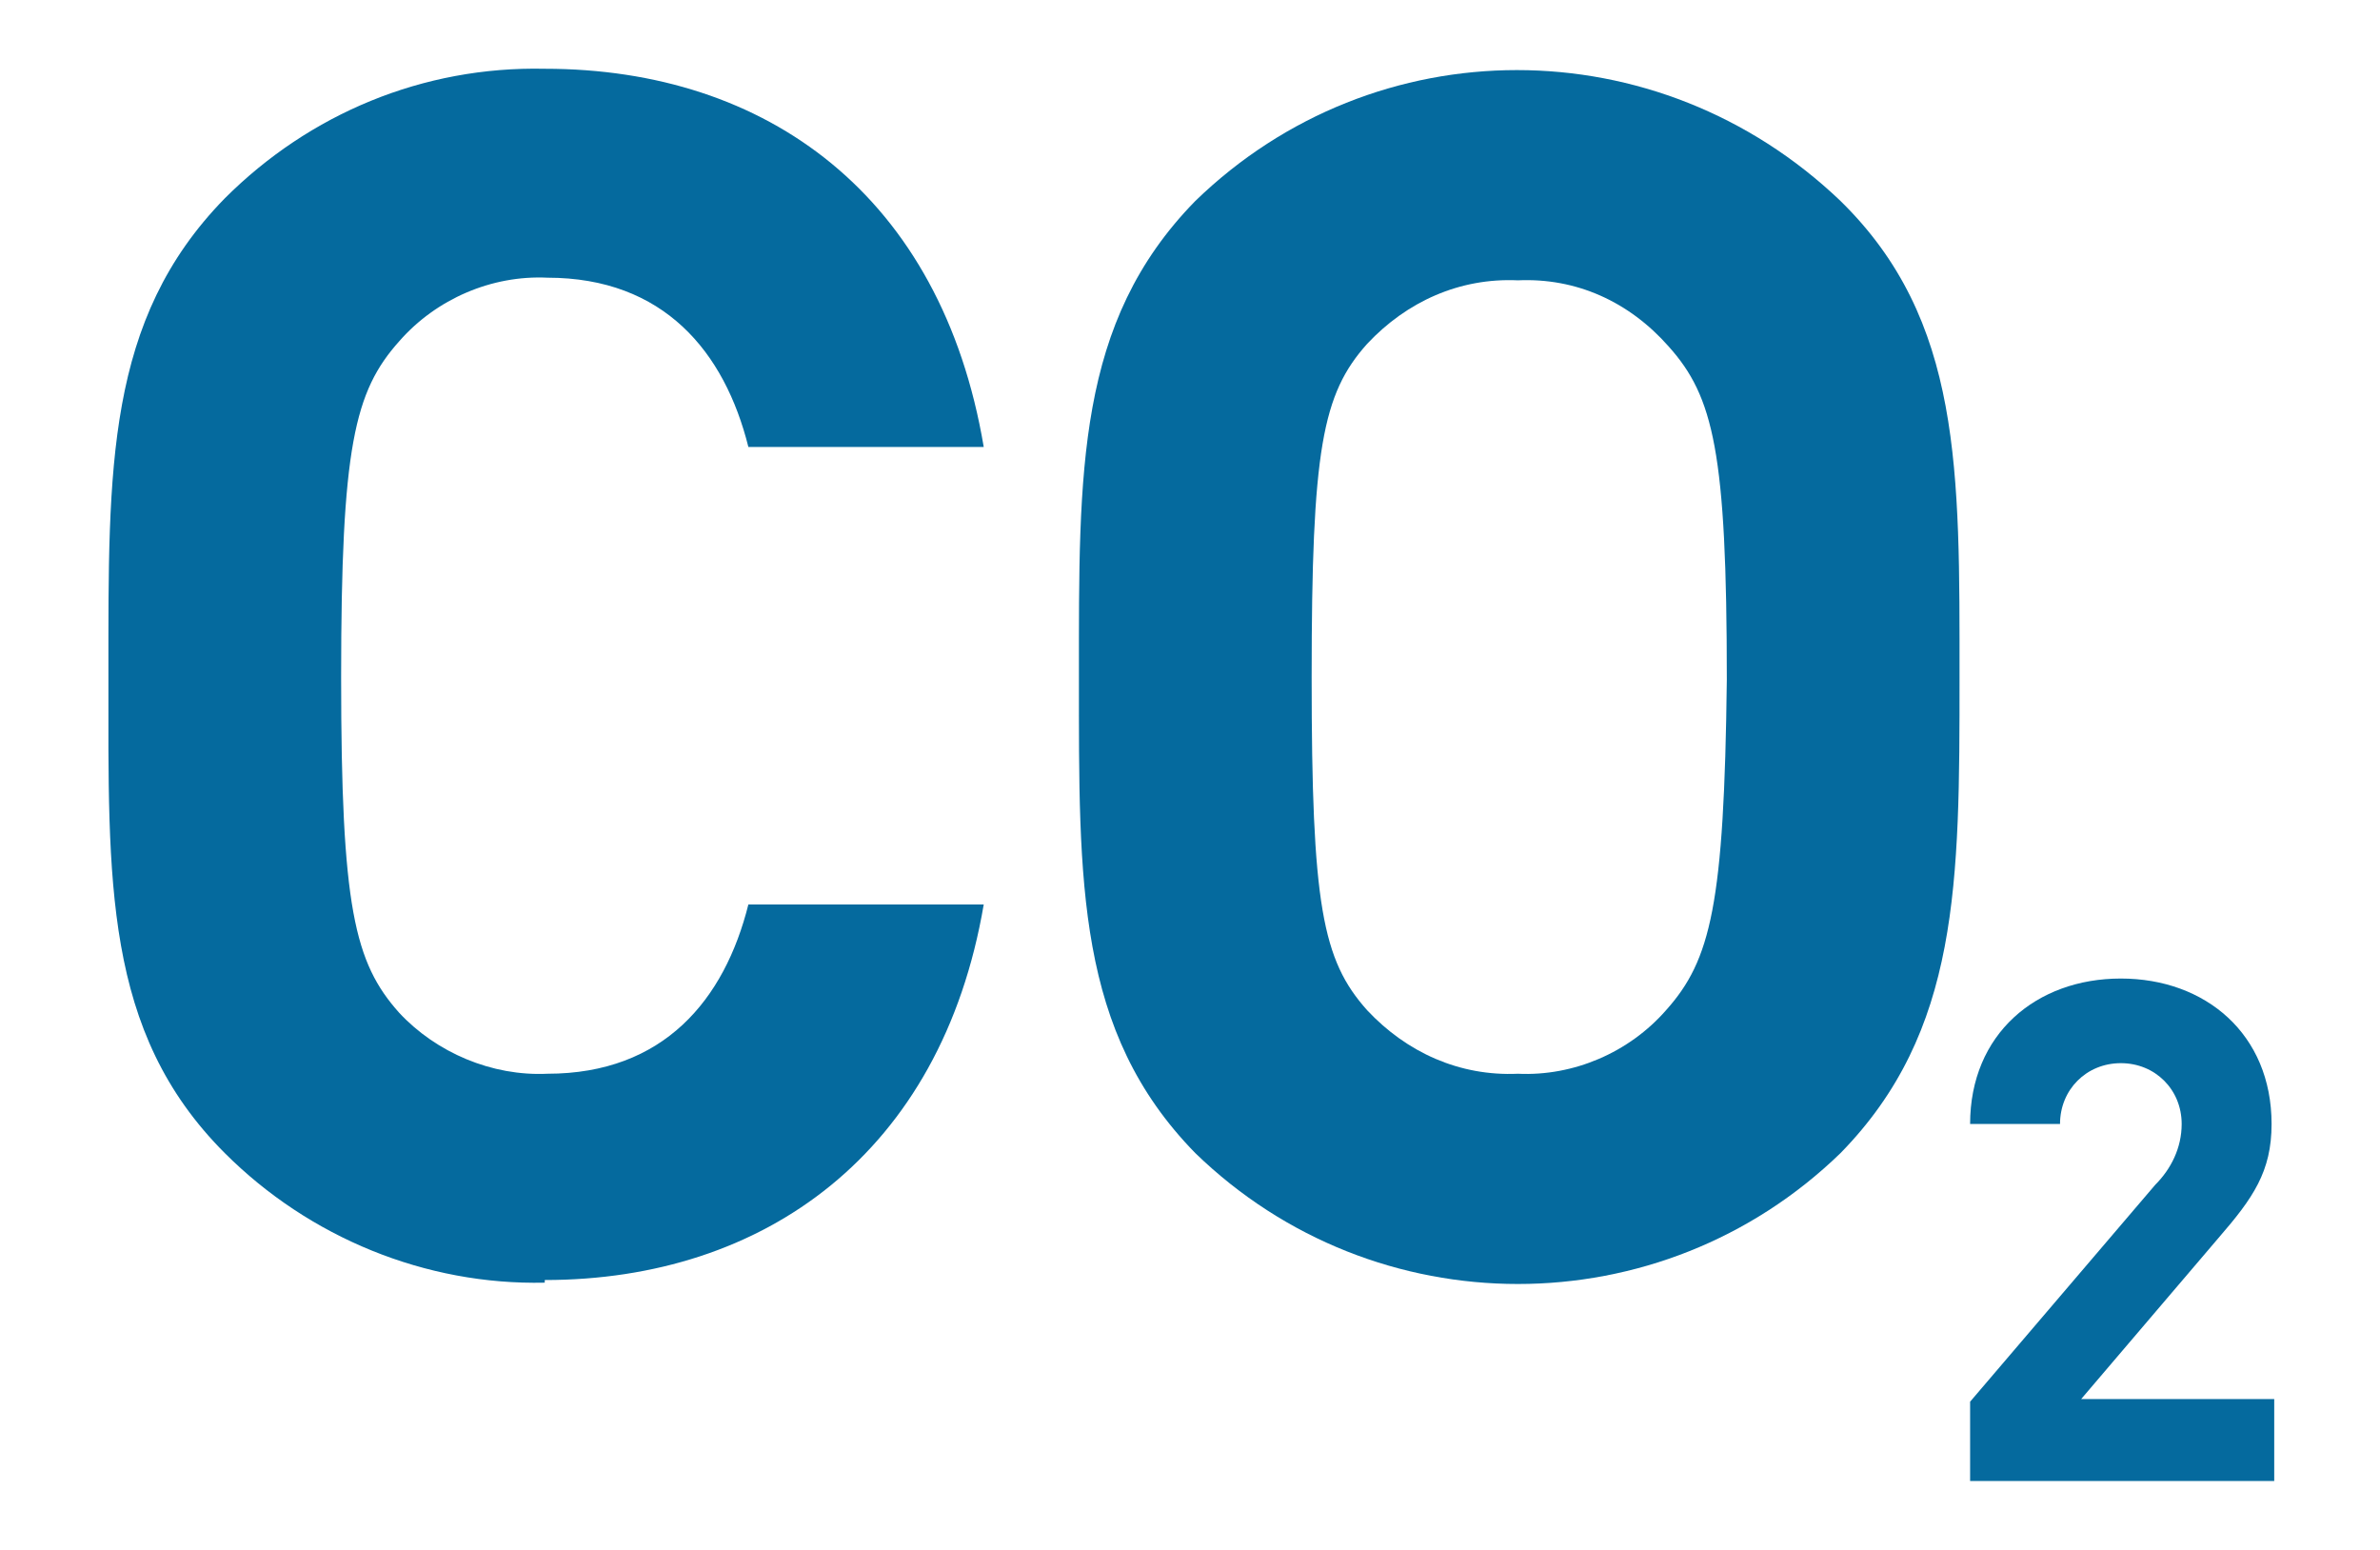
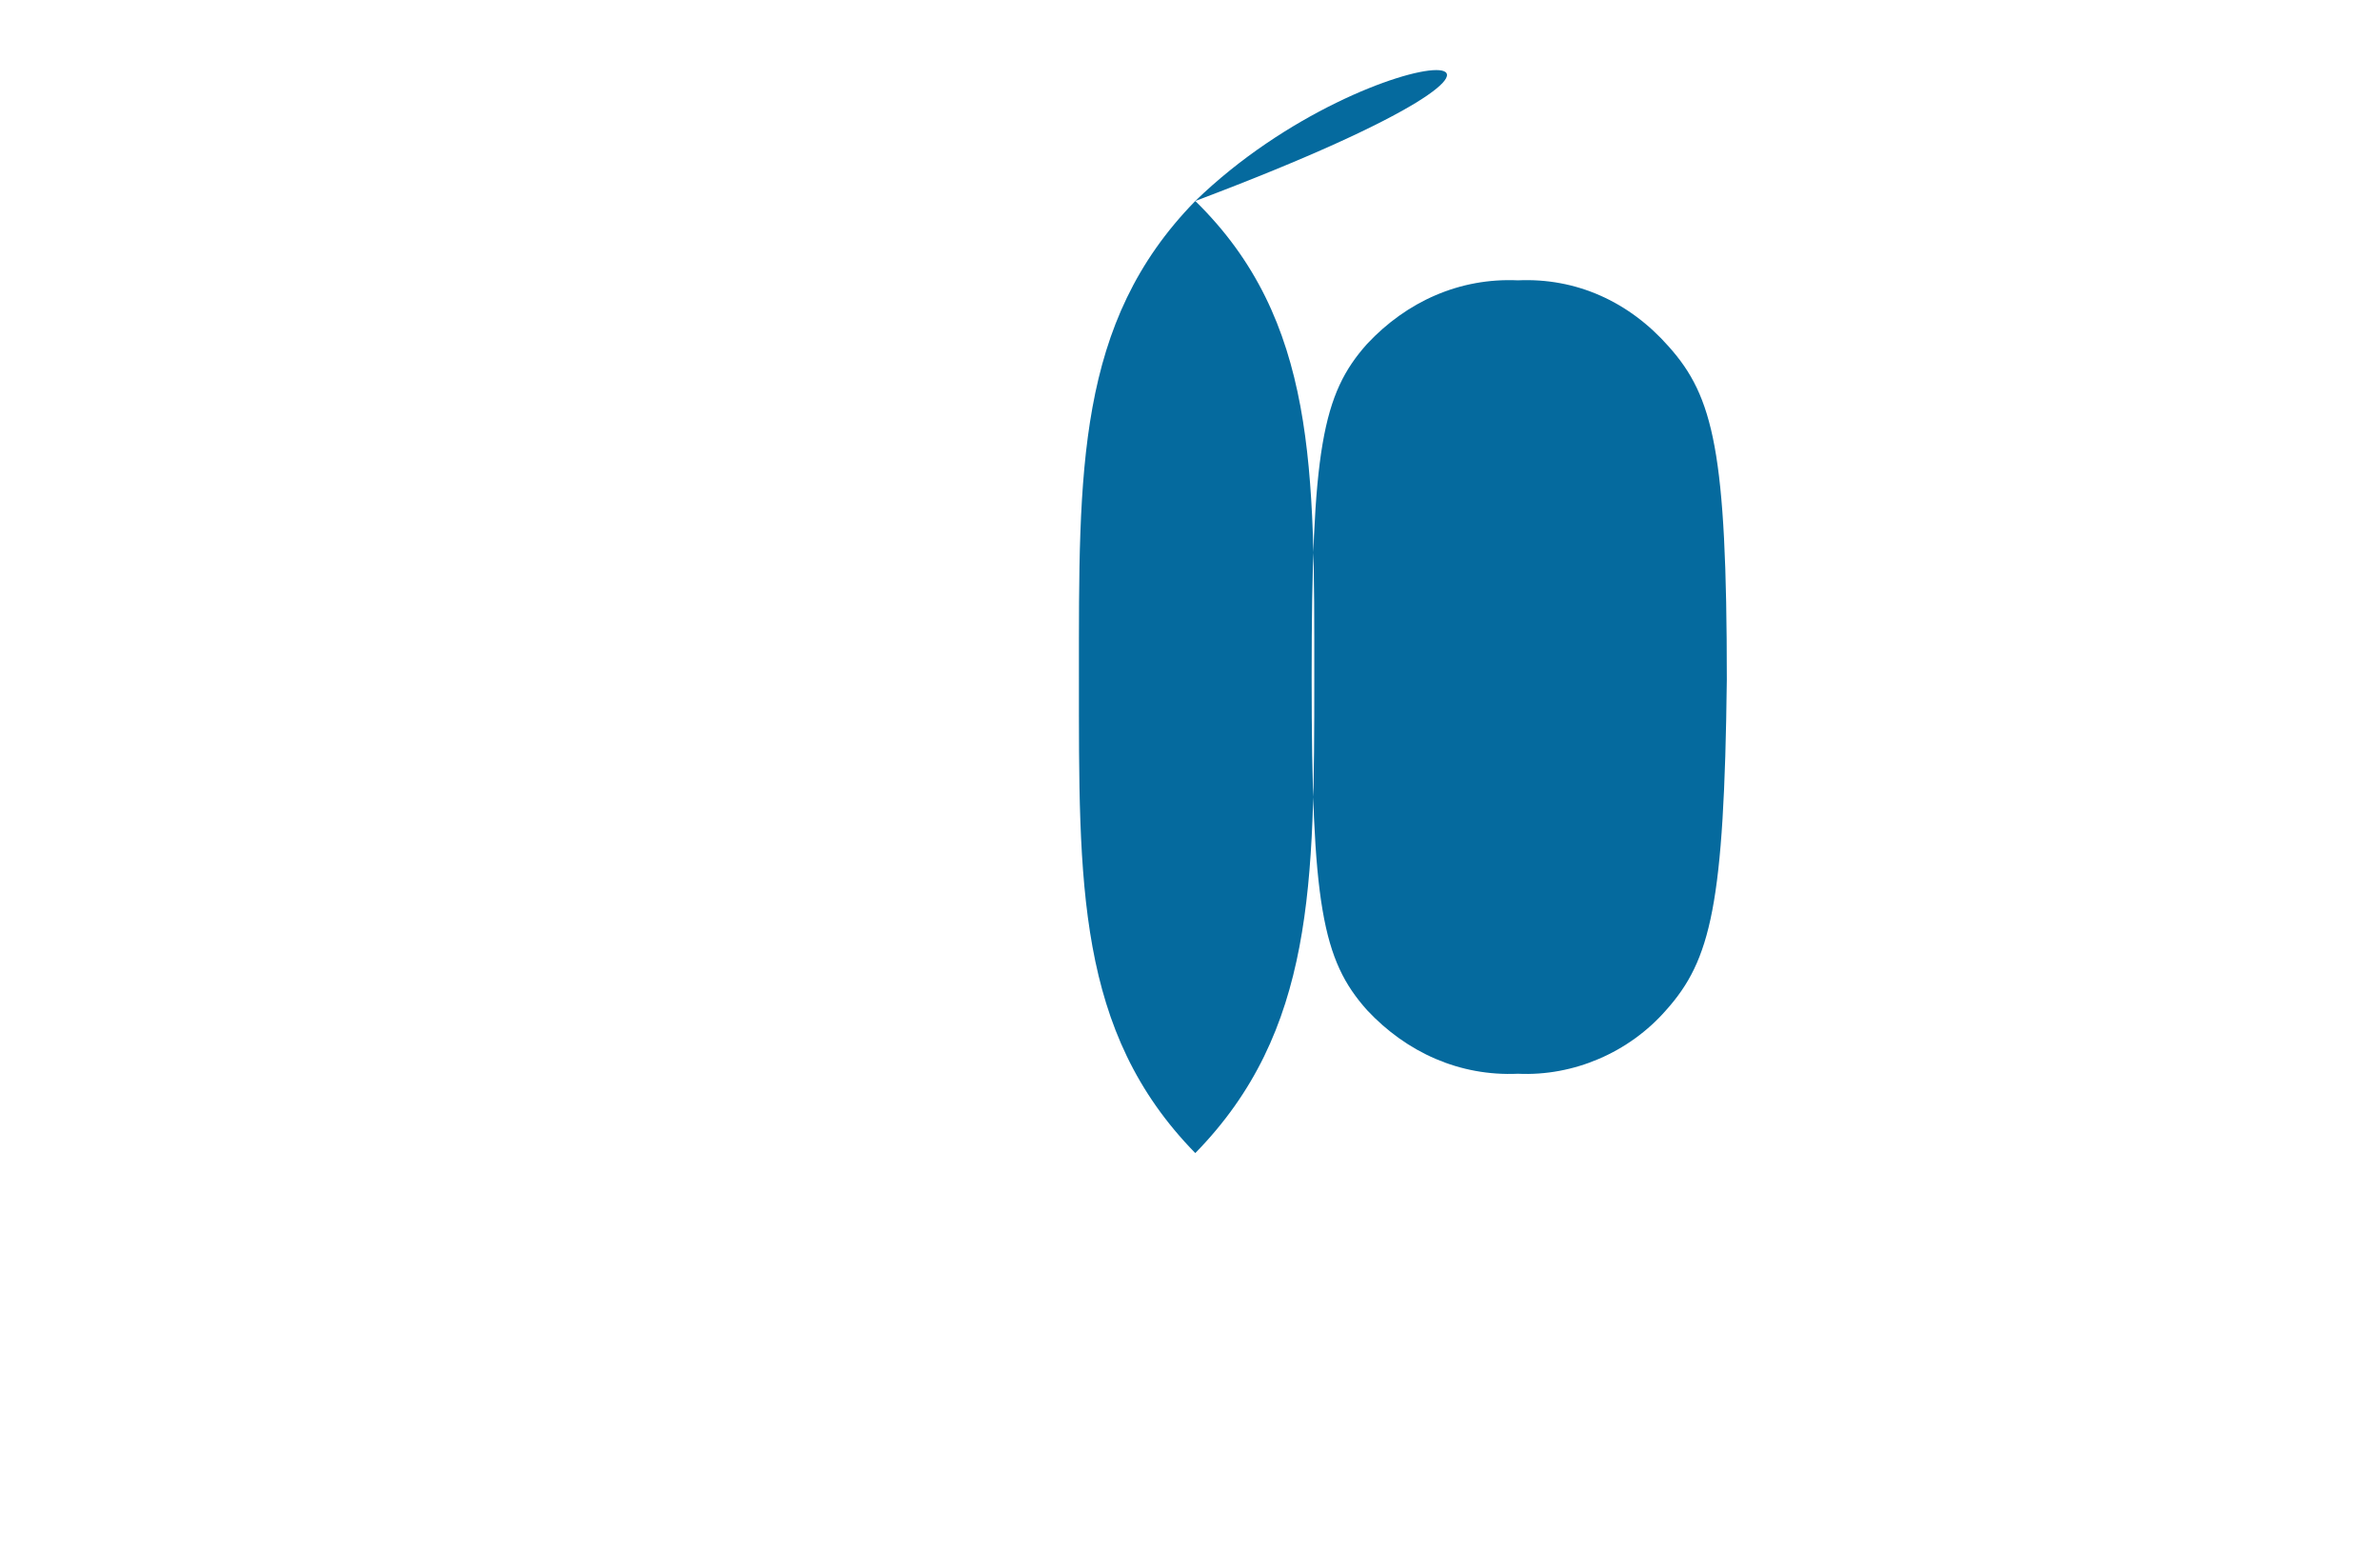
<svg xmlns="http://www.w3.org/2000/svg" version="1.1" id="Layer_1" x="0px" y="0px" viewBox="0 0 90 58.6" style="enable-background:new 0 0 90 58.6;" xml:space="preserve">
  <style type="text/css">
	.st0{fill:#056A9E;}
</style>
  <g>
-     <path class="st0" d="M20.7,10.5c4.4,0,6.7,2.8,7.6,6.4h8.9C35.6,7.4,29,2.6,20.6,2.6c-4.6-0.1-8.9,1.7-12.1,4.9   c-4.5,4.6-4.4,10.2-4.4,18S3.9,39,8.5,43.6c3.2,3.2,7.6,5,12.1,4.9v-0.1c8.3,0,15-4.8,16.6-14.2h-8.9c-0.9,3.6-3.2,6.4-7.6,6.4   c-2.1,0.1-4.2-0.8-5.6-2.3c-1.7-1.9-2.2-4-2.2-12.7c0-8.7,0.5-10.8,2.2-12.7C16.5,11.3,18.6,10.4,20.7,10.5z" />
-     <path class="st0" d="M45.2,7.6c-4.5,4.6-4.4,10.2-4.4,18c0,7.8-0.1,13.4,4.4,18c6.8,6.6,17.6,6.6,24.4,0c4.5-4.6,4.5-10.2,4.5-18   c0-7.8,0.1-13.5-4.5-18C62.7,1,52,1,45.2,7.6z M63,38.2c-1.4,1.6-3.5,2.5-5.6,2.4c-2.2,0.1-4.2-0.8-5.7-2.4   c-1.7-1.9-2.1-4-2.1-12.6c0-8.6,0.4-10.7,2.1-12.6c1.5-1.6,3.5-2.5,5.7-2.4c2.2-0.1,4.2,0.8,5.7,2.5l0,0c1.7,1.9,2.2,4,2.2,12.6   C65.2,34.2,64.7,36.3,63,38.2z" />
-     <path class="st0" d="M78.7,52.9l5.2-6.1c1.3-1.5,2-2.5,2-4.3c0-3.4-2.5-5.5-5.7-5.5s-5.7,2.1-5.7,5.5h3.4c0-1.3,1-2.3,2.3-2.3   s2.3,1,2.3,2.3c0,0.9-0.4,1.7-1,2.3l-7,8.2V56H86v-3.1H78.7z" />
+     <path class="st0" d="M45.2,7.6c-4.5,4.6-4.4,10.2-4.4,18c0,7.8-0.1,13.4,4.4,18c4.5-4.6,4.5-10.2,4.5-18   c0-7.8,0.1-13.5-4.5-18C62.7,1,52,1,45.2,7.6z M63,38.2c-1.4,1.6-3.5,2.5-5.6,2.4c-2.2,0.1-4.2-0.8-5.7-2.4   c-1.7-1.9-2.1-4-2.1-12.6c0-8.6,0.4-10.7,2.1-12.6c1.5-1.6,3.5-2.5,5.7-2.4c2.2-0.1,4.2,0.8,5.7,2.5l0,0c1.7,1.9,2.2,4,2.2,12.6   C65.2,34.2,64.7,36.3,63,38.2z" />
  </g>
</svg>